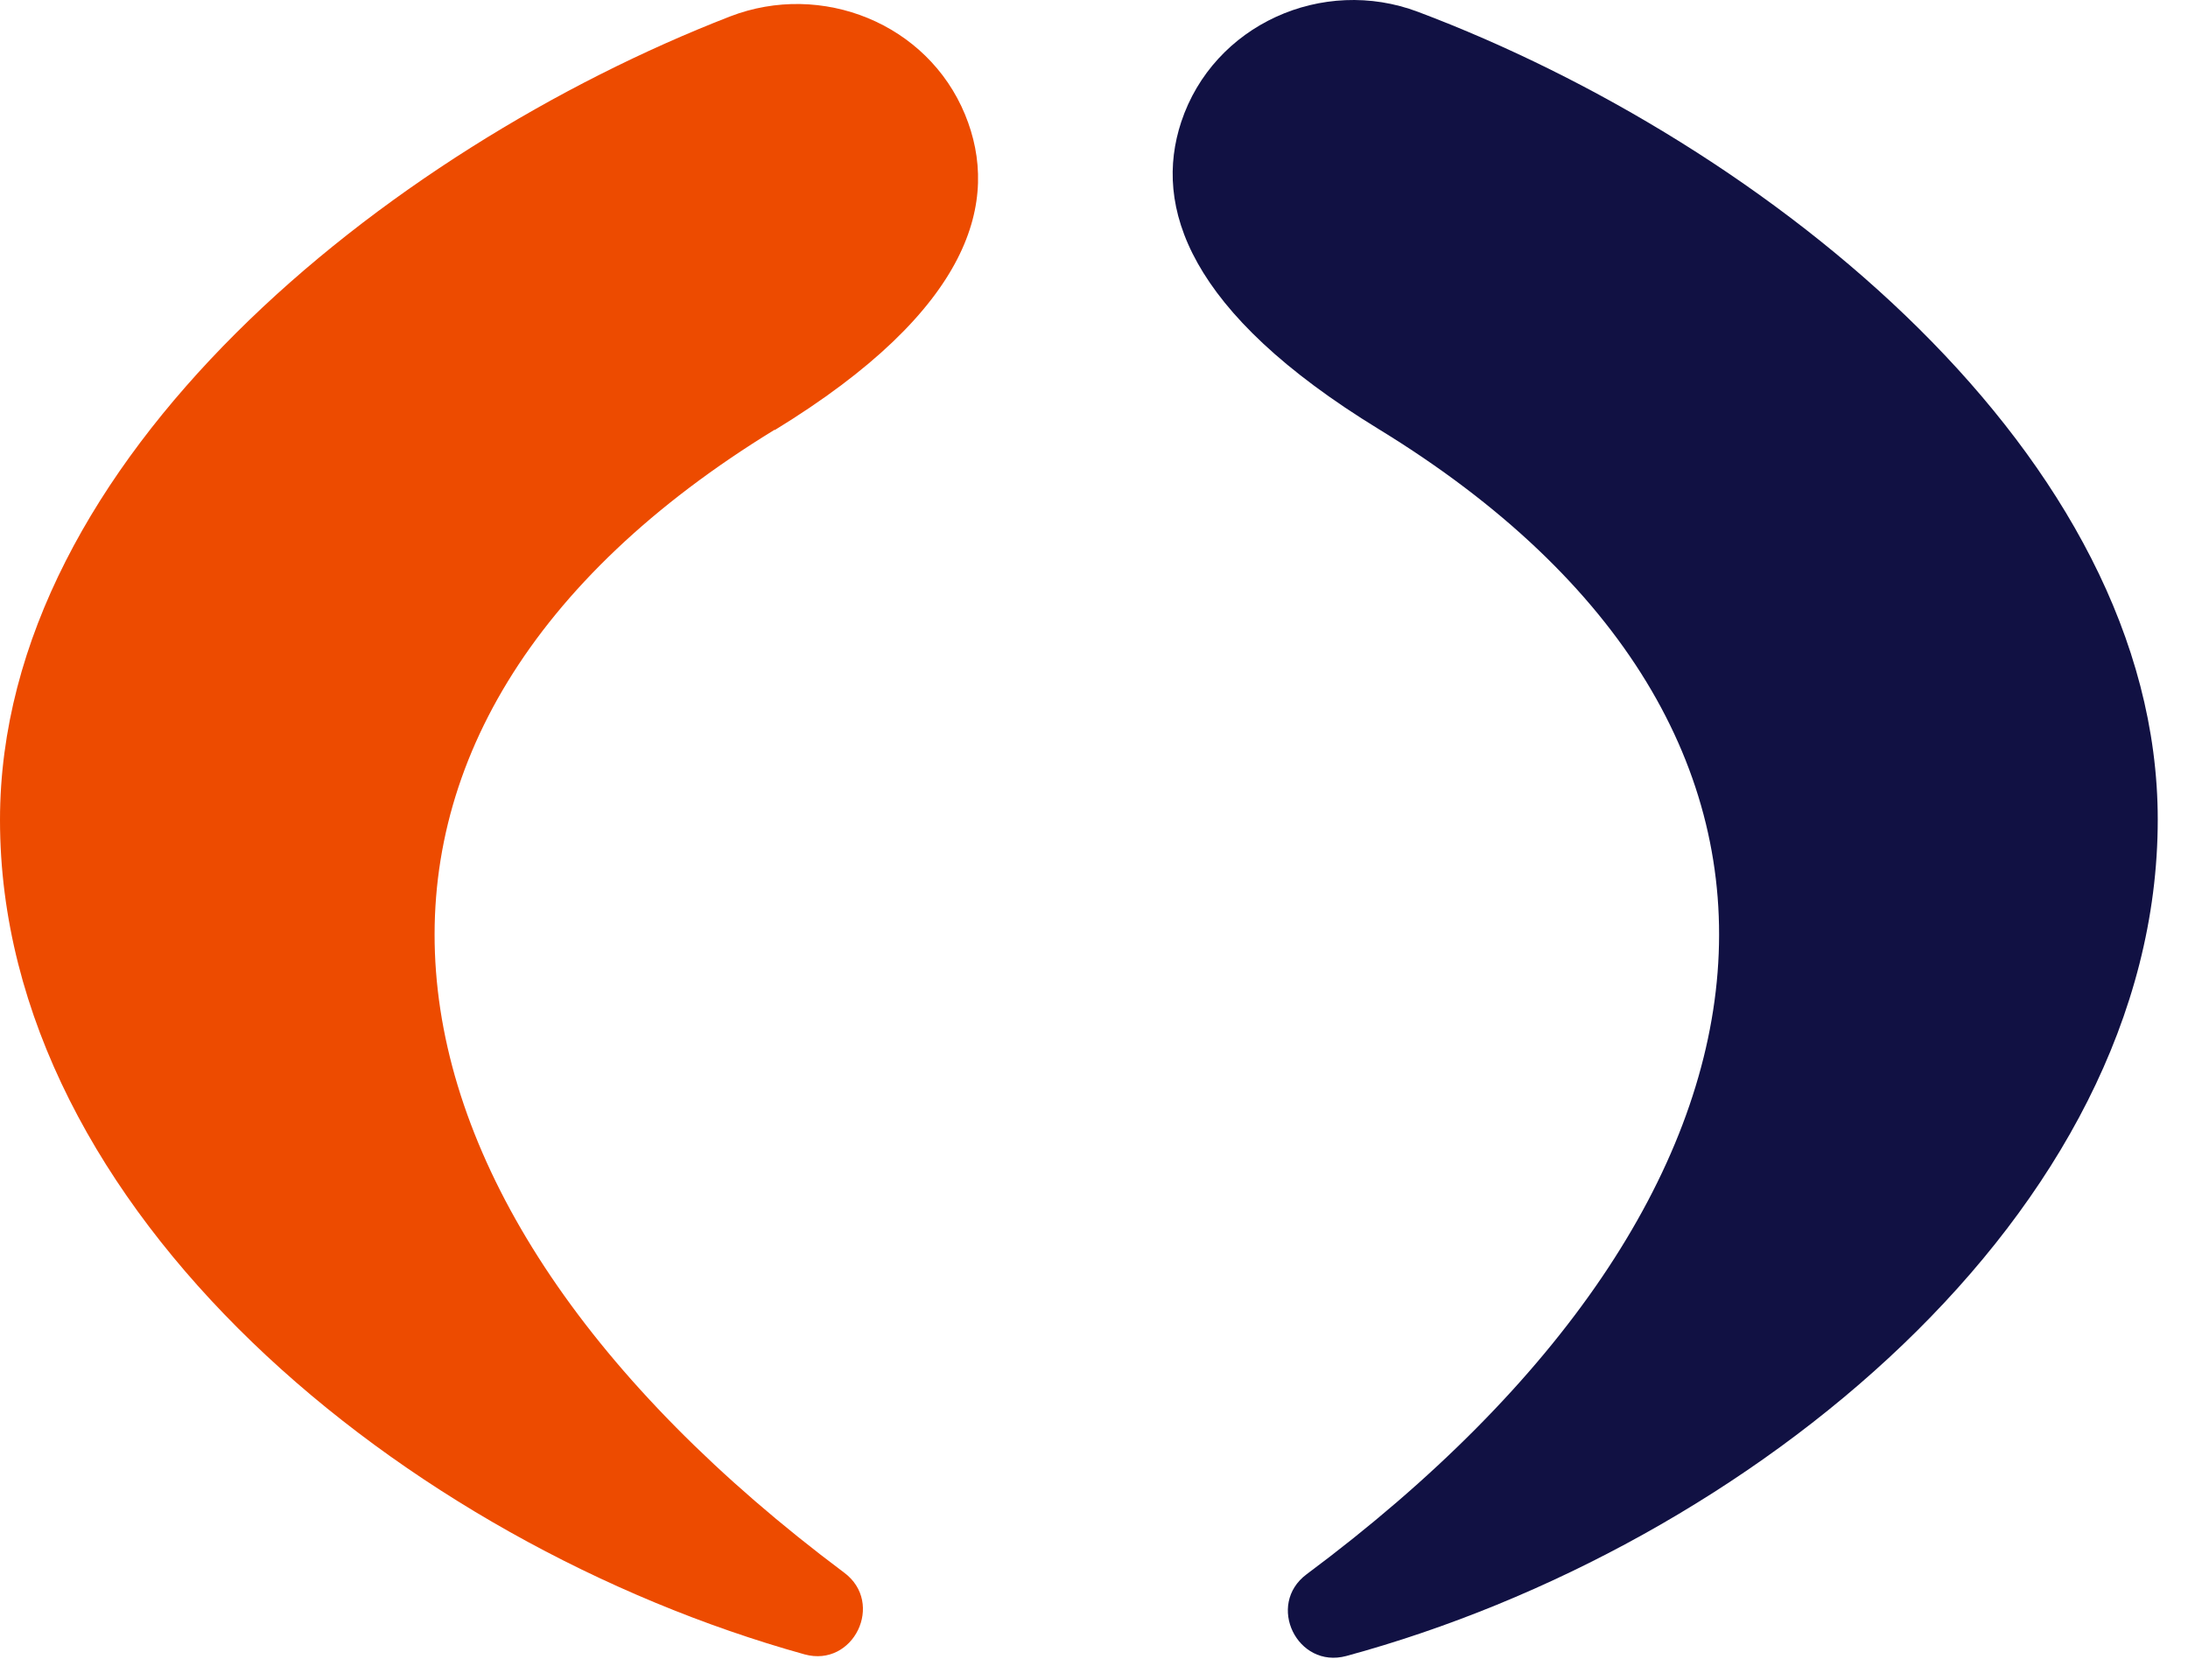
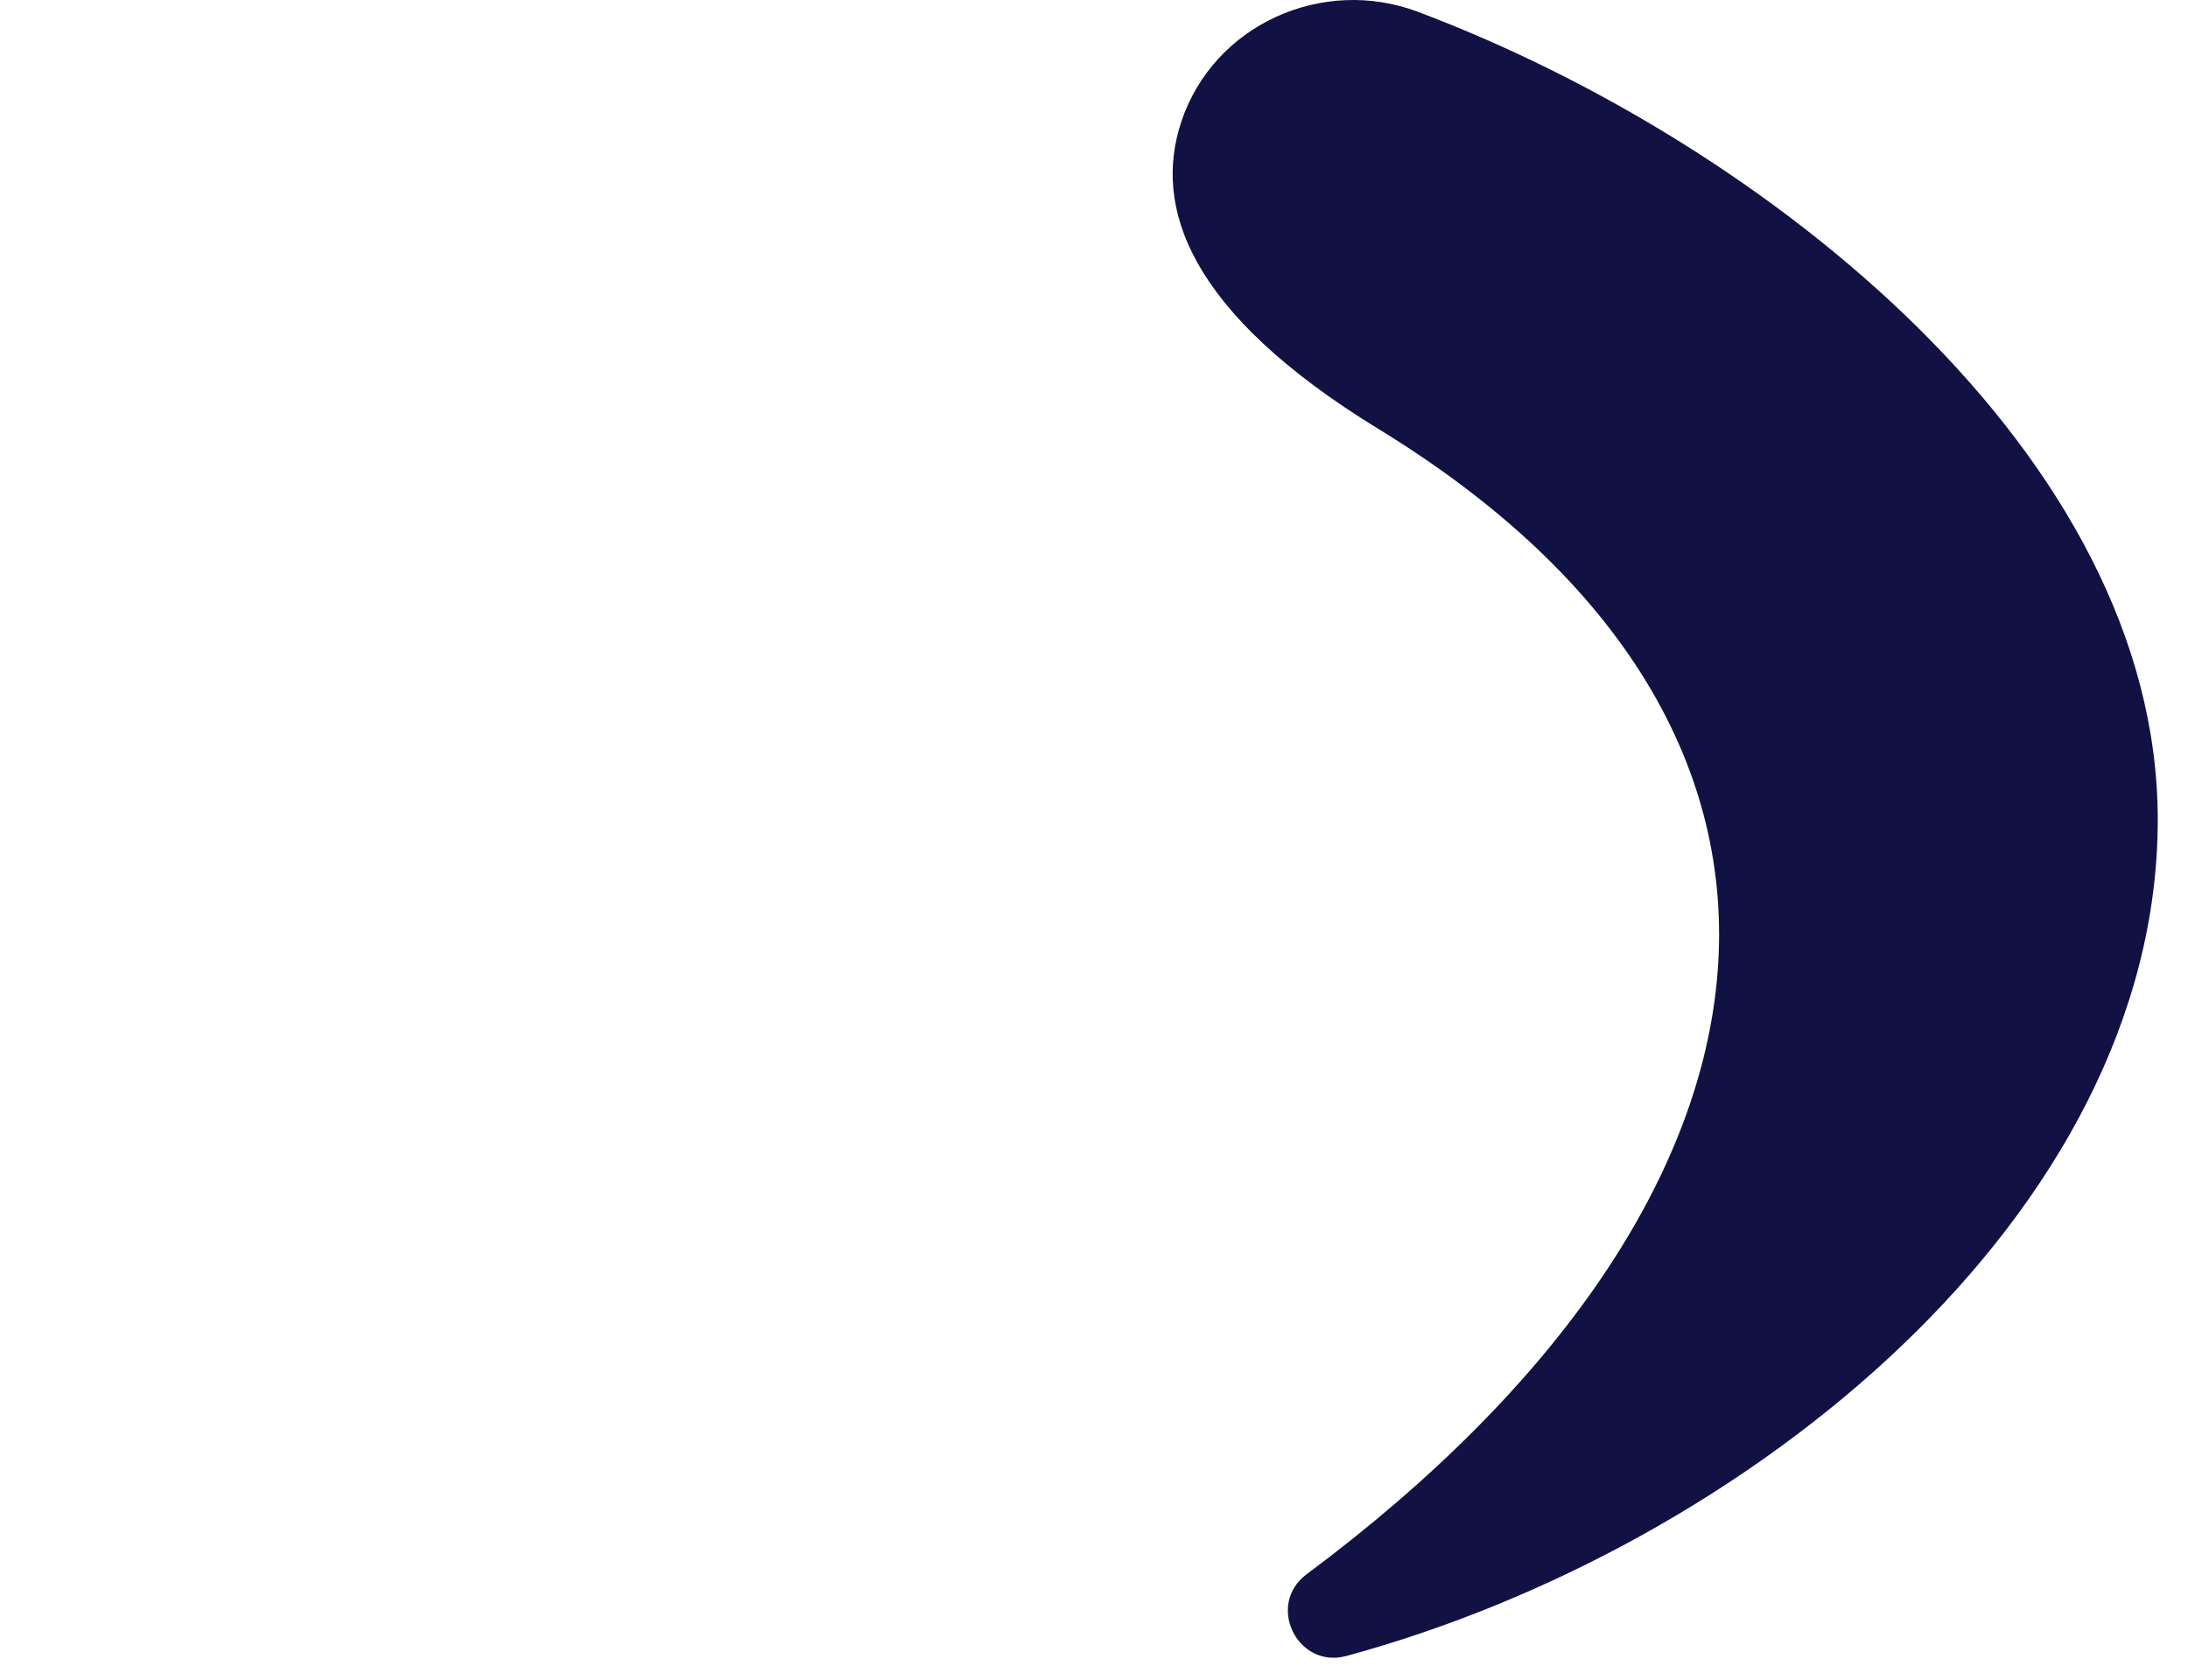
<svg xmlns="http://www.w3.org/2000/svg" preserveAspectRatio="none" width="100%" height="100%" overflow="visible" style="display: block;" viewBox="0 0 69 53" fill="none">
  <g id="Group">
-     <path id="Vector" d="M24.43 13.567C30.679 9.744 31.542 6.31 30.434 3.615C29.249 0.738 25.912 -0.596 23.025 0.518C12.176 4.73 0 14.487 0 25.865C0 38.214 12.756 48.672 25.37 52.183C26.917 52.611 27.909 50.563 26.62 49.605C10.669 37.67 8.981 23.014 24.43 13.554V13.567Z" fill="#ED4B00" />
-     <path id="Vector_2" d="M44.724 0.376C41.709 -0.765 38.268 0.777 37.25 3.848C36.374 6.505 37.431 9.835 43.487 13.541C58.962 23.014 57.248 37.709 41.206 49.656C39.918 50.615 40.91 52.65 42.456 52.235C55.148 48.788 68.046 38.279 68.046 25.852C68.046 14.371 55.727 4.522 44.724 0.376Z" fill="#111143" />
+     <path id="Vector_2" d="M44.724 0.376C41.709 -0.765 38.268 0.777 37.25 3.848C36.374 6.505 37.431 9.835 43.487 13.541C58.962 23.014 57.248 37.709 41.206 49.656C39.918 50.615 40.91 52.65 42.456 52.235C55.148 48.788 68.046 38.279 68.046 25.852C68.046 14.371 55.727 4.522 44.724 0.376" fill="#111143" />
  </g>
</svg>